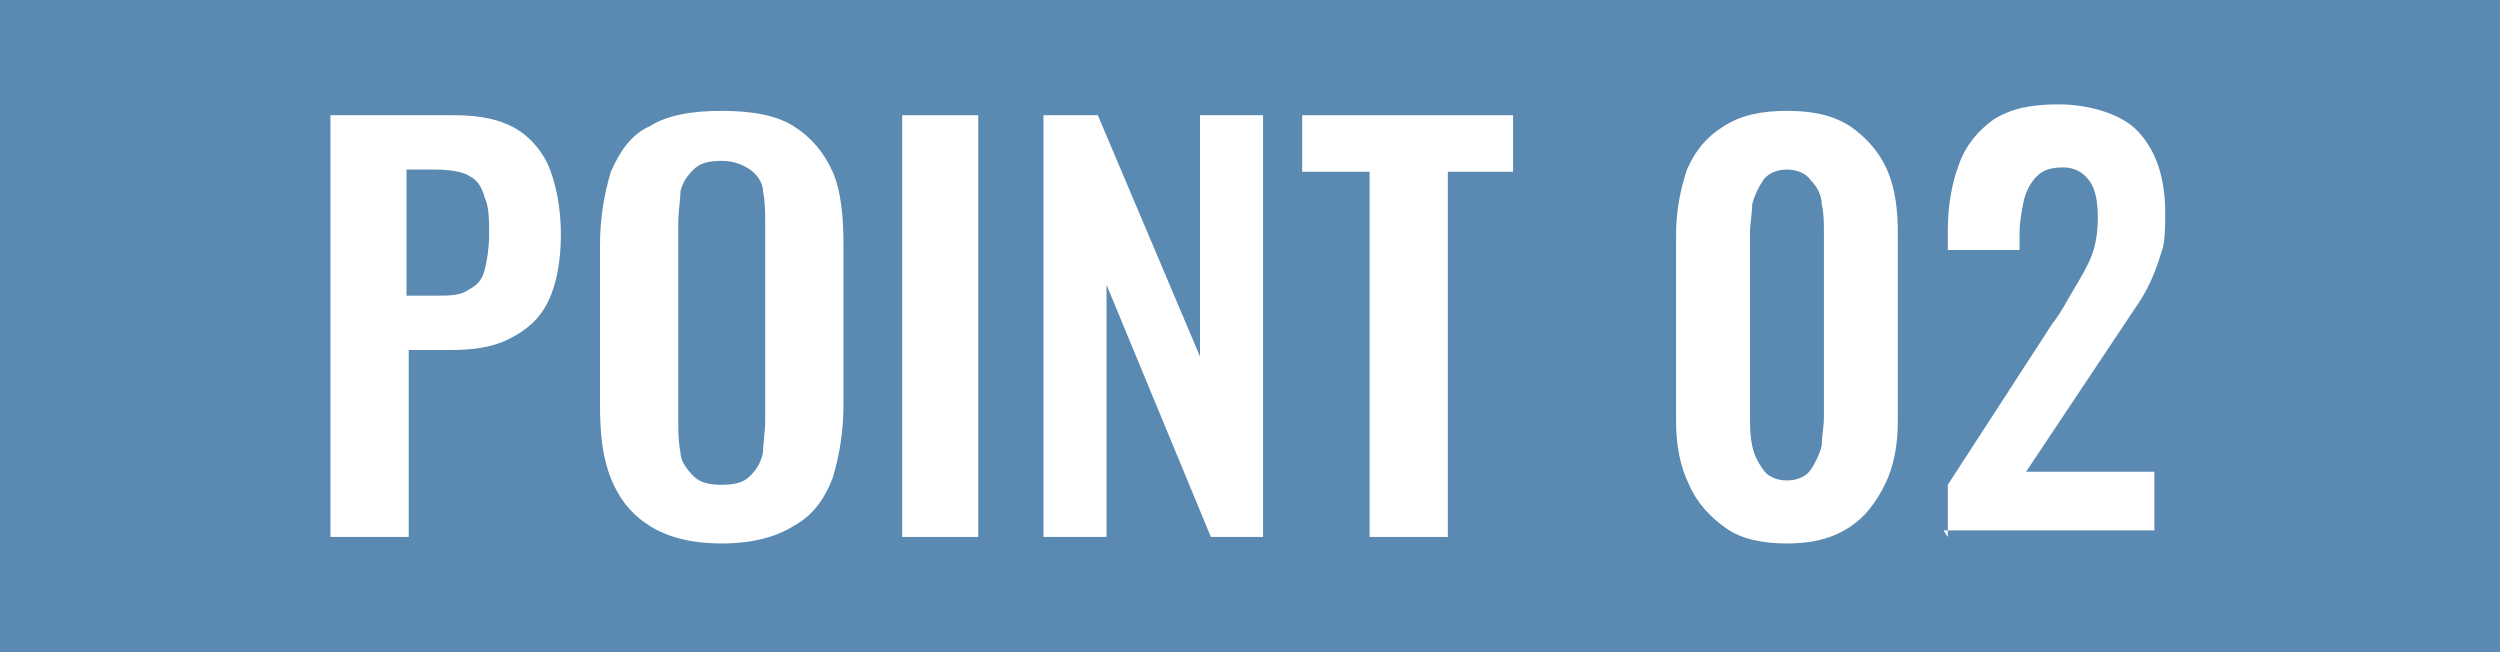
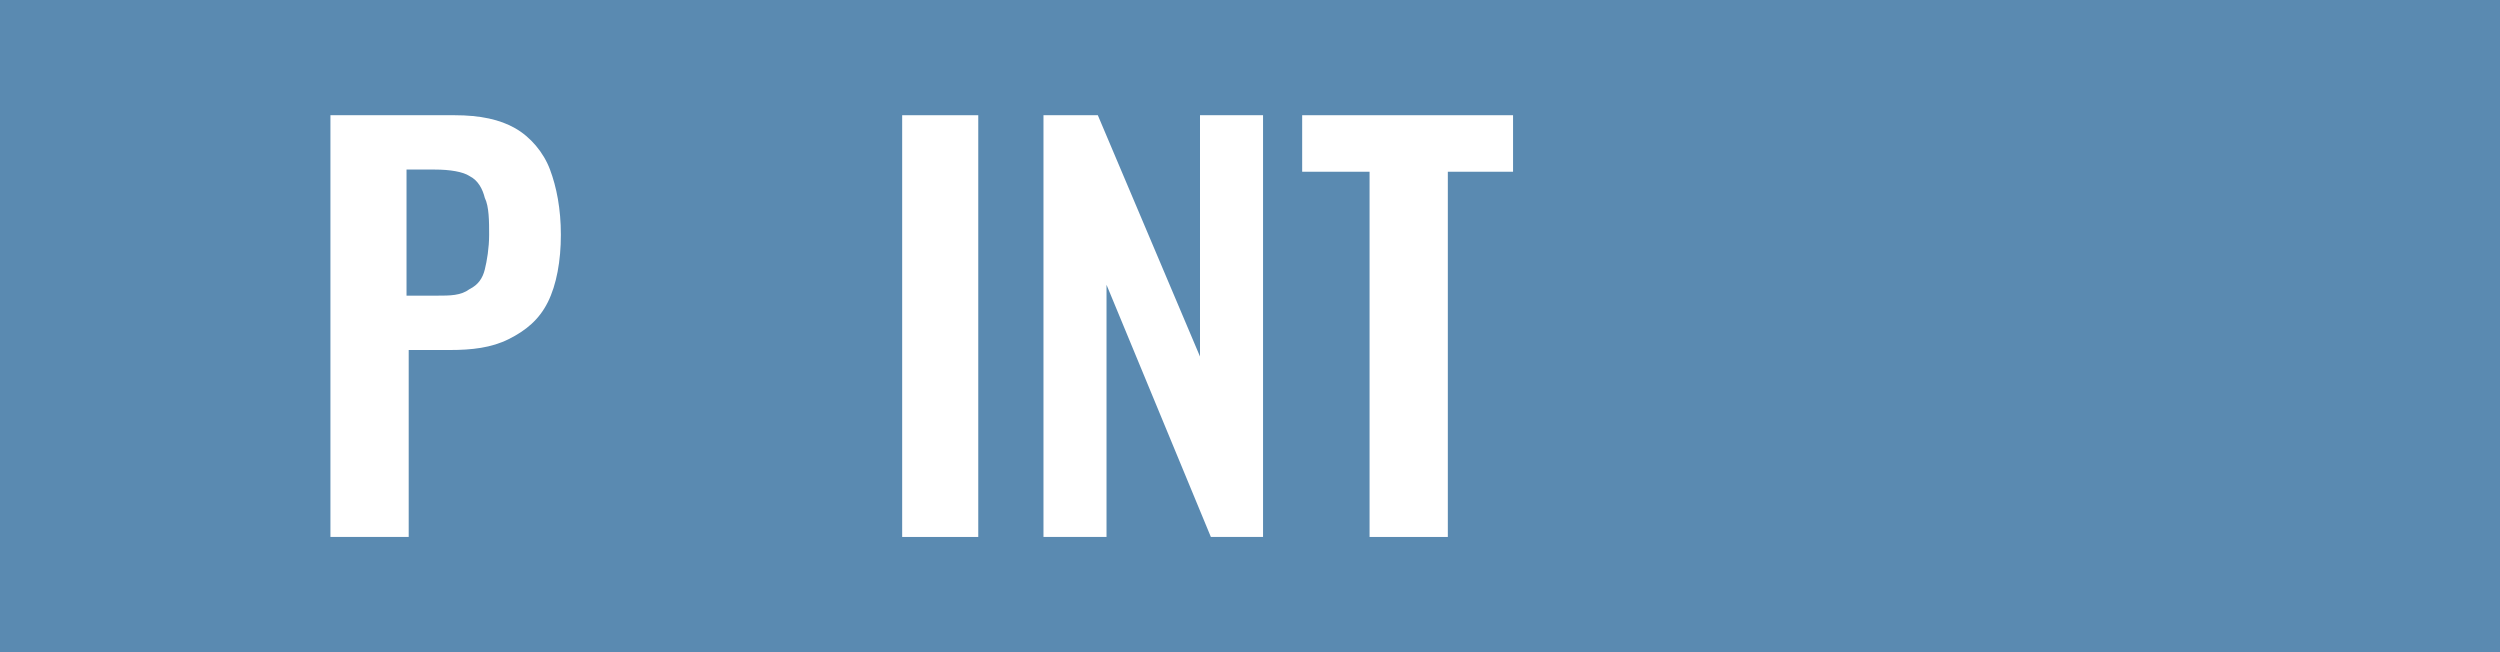
<svg xmlns="http://www.w3.org/2000/svg" id="_レイヤー_1" data-name="レイヤー_1" version="1.1" viewBox="0 0 115 30">
  <defs>
    <style>
      .st0 {
        fill: #5a8ab1;
      }

      .st1 {
        fill: #fff;
      }
    </style>
  </defs>
  <rect class="st0" width="115" height="30" />
  <g>
    <path class="st1" d="M15.2,24.7V5.3h5.7c1.2,0,2.1.2,2.8.6.7.4,1.3,1.1,1.6,1.9.3.8.5,1.8.5,3s-.2,2.3-.6,3.1c-.4.8-1,1.3-1.8,1.7-.8.4-1.7.5-2.7.5h-1.9v8.6h-3.6ZM18.8,13.6h1.3c.6,0,1.1,0,1.5-.3.4-.2.6-.5.7-.9.1-.4.2-1,.2-1.6s0-1.3-.2-1.7c-.1-.4-.3-.8-.7-1-.3-.2-.9-.3-1.6-.3h-1.3v5.8Z" />
-     <path class="st1" d="M33.2,25c-1.4,0-2.5-.3-3.3-.8-.8-.5-1.4-1.2-1.8-2.2-.4-1-.5-2.1-.5-3.4v-7.3c0-1.3.2-2.4.5-3.4.4-.9.9-1.7,1.8-2.1.8-.5,1.9-.7,3.3-.7s2.5.2,3.3.7c.8.5,1.4,1.2,1.8,2.1.4.9.5,2.1.5,3.4v7.3c0,1.3-.2,2.4-.5,3.4-.4,1-.9,1.7-1.8,2.2-.8.5-1.9.8-3.3.8ZM33.2,22.3c.6,0,1-.1,1.3-.4.3-.3.5-.6.6-1.1,0-.4.1-.9.1-1.5v-9c0-.5,0-1-.1-1.5,0-.4-.3-.8-.6-1-.3-.2-.7-.4-1.3-.4s-1,.1-1.3.4-.5.6-.6,1c0,.4-.1.9-.1,1.5v9c0,.5,0,1,.1,1.5,0,.4.3.8.6,1.1.3.3.7.4,1.3.4Z" />
    <path class="st1" d="M41.5,24.7V5.3h3.5v19.4h-3.5Z" />
    <path class="st1" d="M48,24.7V5.3h2.5l4.7,11.1V5.3h2.9v19.4h-2.4l-4.8-11.6v11.6h-3Z" />
    <path class="st1" d="M63,24.7V7.9h-3.1v-2.6h9.7v2.6h-3v16.8h-3.6Z" />
-     <path class="st1" d="M82.2,25c-1.1,0-2.1-.2-2.8-.7s-1.3-1.1-1.7-2c-.4-.8-.6-1.8-.6-2.9v-8.6c0-1.1.2-2.1.5-3,.4-.9.9-1.5,1.7-2s1.7-.7,2.9-.7,2.1.2,2.9.7c.7.5,1.3,1.1,1.7,2,.4.9.5,1.9.5,3v8.6c0,1.1-.2,2.1-.6,2.9-.4.8-.9,1.5-1.7,2s-1.7.7-2.8.7ZM82.2,22.1c.5,0,.9-.2,1.1-.5.2-.3.4-.7.5-1.1,0-.4.1-.9.1-1.3v-8.5c0-.4,0-.9-.1-1.3,0-.4-.2-.8-.5-1.1-.2-.3-.6-.5-1.1-.5s-.9.2-1.1.5c-.2.3-.4.7-.5,1.1,0,.4-.1.9-.1,1.3v8.5c0,.4,0,.8.1,1.3s.3.8.5,1.1c.2.3.6.5,1.1.5Z" />
-     <path class="st1" d="M89.6,24.7v-2.4l4.8-7.4c.4-.5.7-1.1,1-1.6.3-.5.6-1,.8-1.5s.3-1.1.3-1.8-.1-1.3-.4-1.7c-.3-.4-.7-.6-1.2-.6s-.9.1-1.2.4-.5.7-.6,1.1c-.1.5-.2,1-.2,1.5v.8h-3.3v-.9c0-1.2.2-2.2.5-3,.3-.9.9-1.6,1.6-2.1.8-.5,1.7-.7,3-.7s2.9.4,3.7,1.3c.8.9,1.2,2.1,1.2,3.7s-.1,1.5-.3,2.2c-.2.6-.5,1.3-.9,1.9-.4.6-.8,1.2-1.2,1.8l-4,6h5.9v2.7h-9.7Z" />
  </g>
</svg>